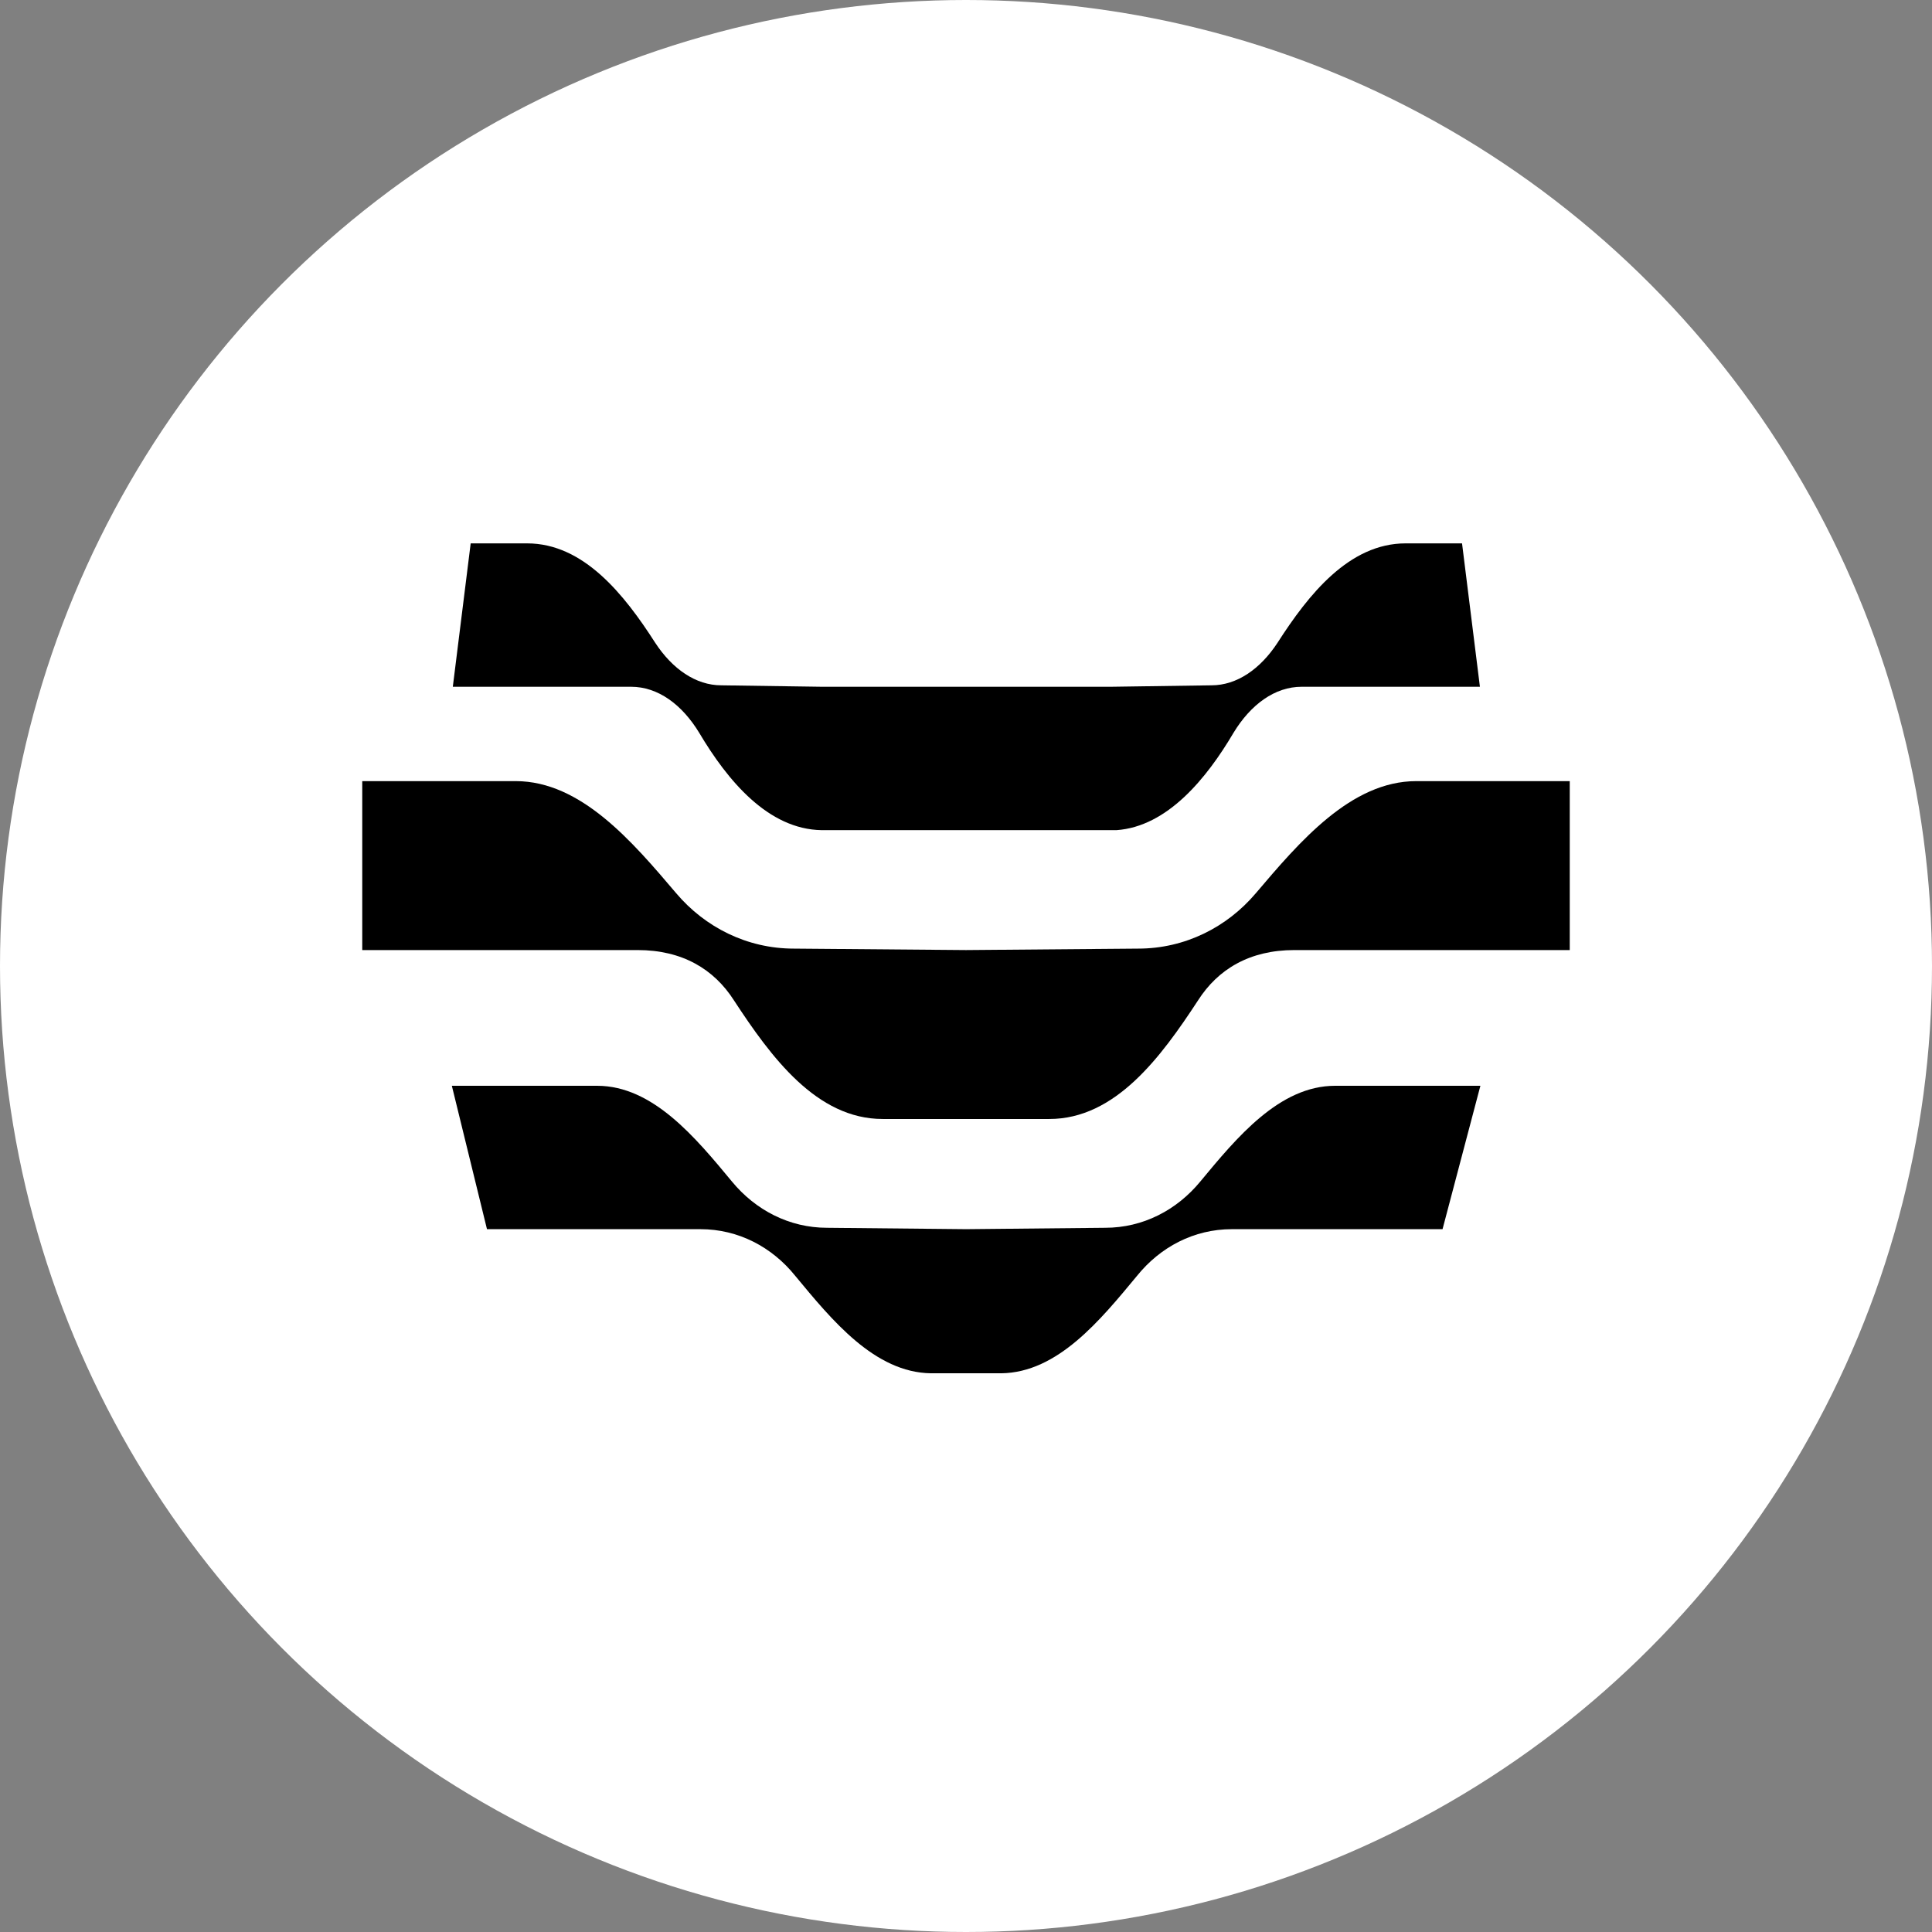
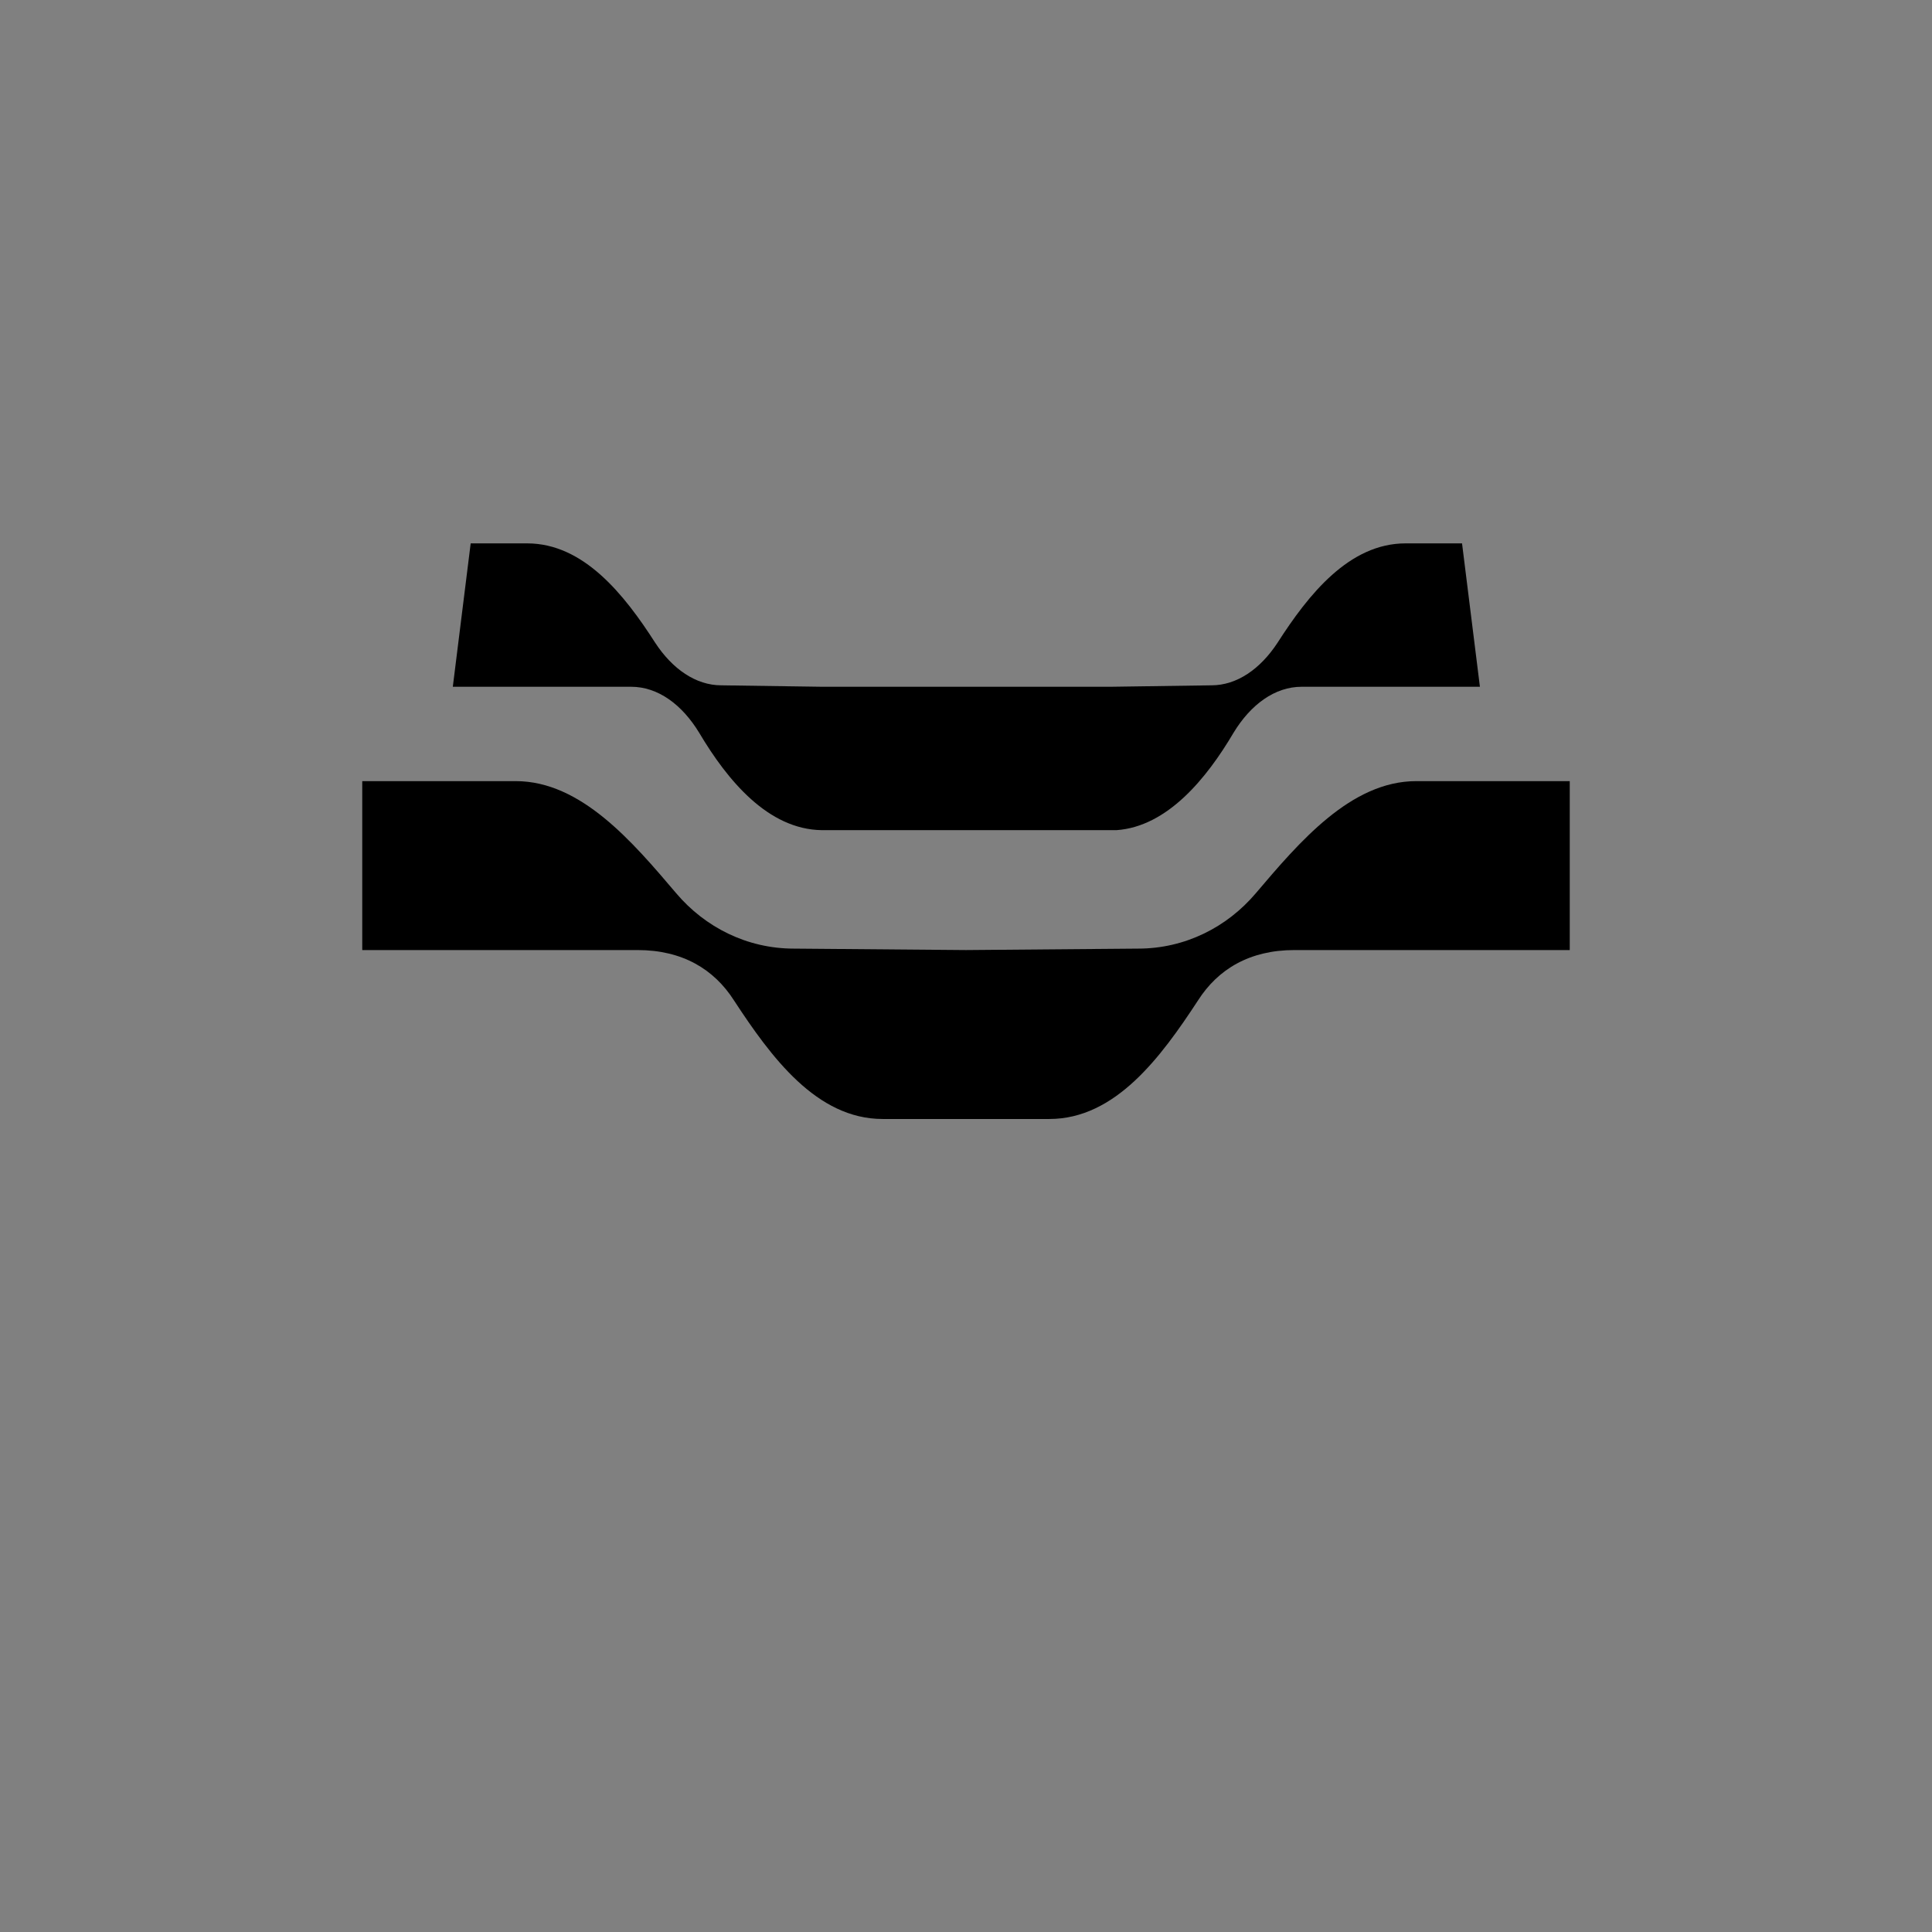
<svg xmlns="http://www.w3.org/2000/svg" width="32" height="32" viewBox="0 0 32 32" fill="none">
  <rect x="0" y="0" width="32" height="32" fill="#808080" stroke="none" />
  <g clip-path="url(#clip0_669_34)">
-     <circle cx="16" cy="16" r="16" fill="white" />
    <path d="M23.457 12.938C22.374 12.938 21.519 13.949 20.8 14.795C20.322 15.359 19.626 15.712 18.851 15.712L16 15.736L13.149 15.712C12.374 15.712 11.678 15.359 11.2 14.795C10.481 13.949 9.626 12.938 8.543 12.938H6V15.736H10.561C11.302 15.736 11.827 16.053 12.157 16.57C12.773 17.511 13.526 18.534 14.62 18.534H17.38C18.474 18.534 19.227 17.511 19.843 16.57C20.173 16.053 20.698 15.736 21.439 15.736H26V12.938H23.457Z" fill="black" />
-     <path d="M19.879 19.572C19.491 20.042 18.933 20.336 18.305 20.336L16.002 20.359L13.699 20.336C13.072 20.336 12.513 20.042 12.125 19.572C11.521 18.843 10.814 17.984 9.89 17.984H7.484L8.066 20.359H11.601C12.228 20.359 12.787 20.653 13.174 21.135C13.778 21.864 14.486 22.734 15.421 22.746H16.584C17.519 22.734 18.226 21.864 18.83 21.135C19.218 20.653 19.776 20.359 20.403 20.359H23.893L24.52 17.984H22.114C21.19 17.984 20.483 18.843 19.879 19.572Z" fill="black" />
    <path d="M11.582 12.139C12.05 12.927 12.722 13.738 13.612 13.75H18.492C19.336 13.691 19.986 12.891 20.43 12.139C20.715 11.669 21.115 11.375 21.559 11.375H24.512L24.216 9H23.281C22.346 9 21.673 9.846 21.16 10.646C20.875 11.081 20.487 11.351 20.066 11.351L18.401 11.375H13.612L11.947 11.351C11.525 11.351 11.137 11.081 10.852 10.646C10.339 9.846 9.666 9 8.731 9H7.796L7.5 11.375H10.453C10.898 11.375 11.297 11.669 11.582 12.139Z" fill="black" />
  </g>
  <defs>
    <clipPath id="clip0_669_34">
      <rect width="32" height="32" fill="white" />
    </clipPath>
  </defs>
</svg>